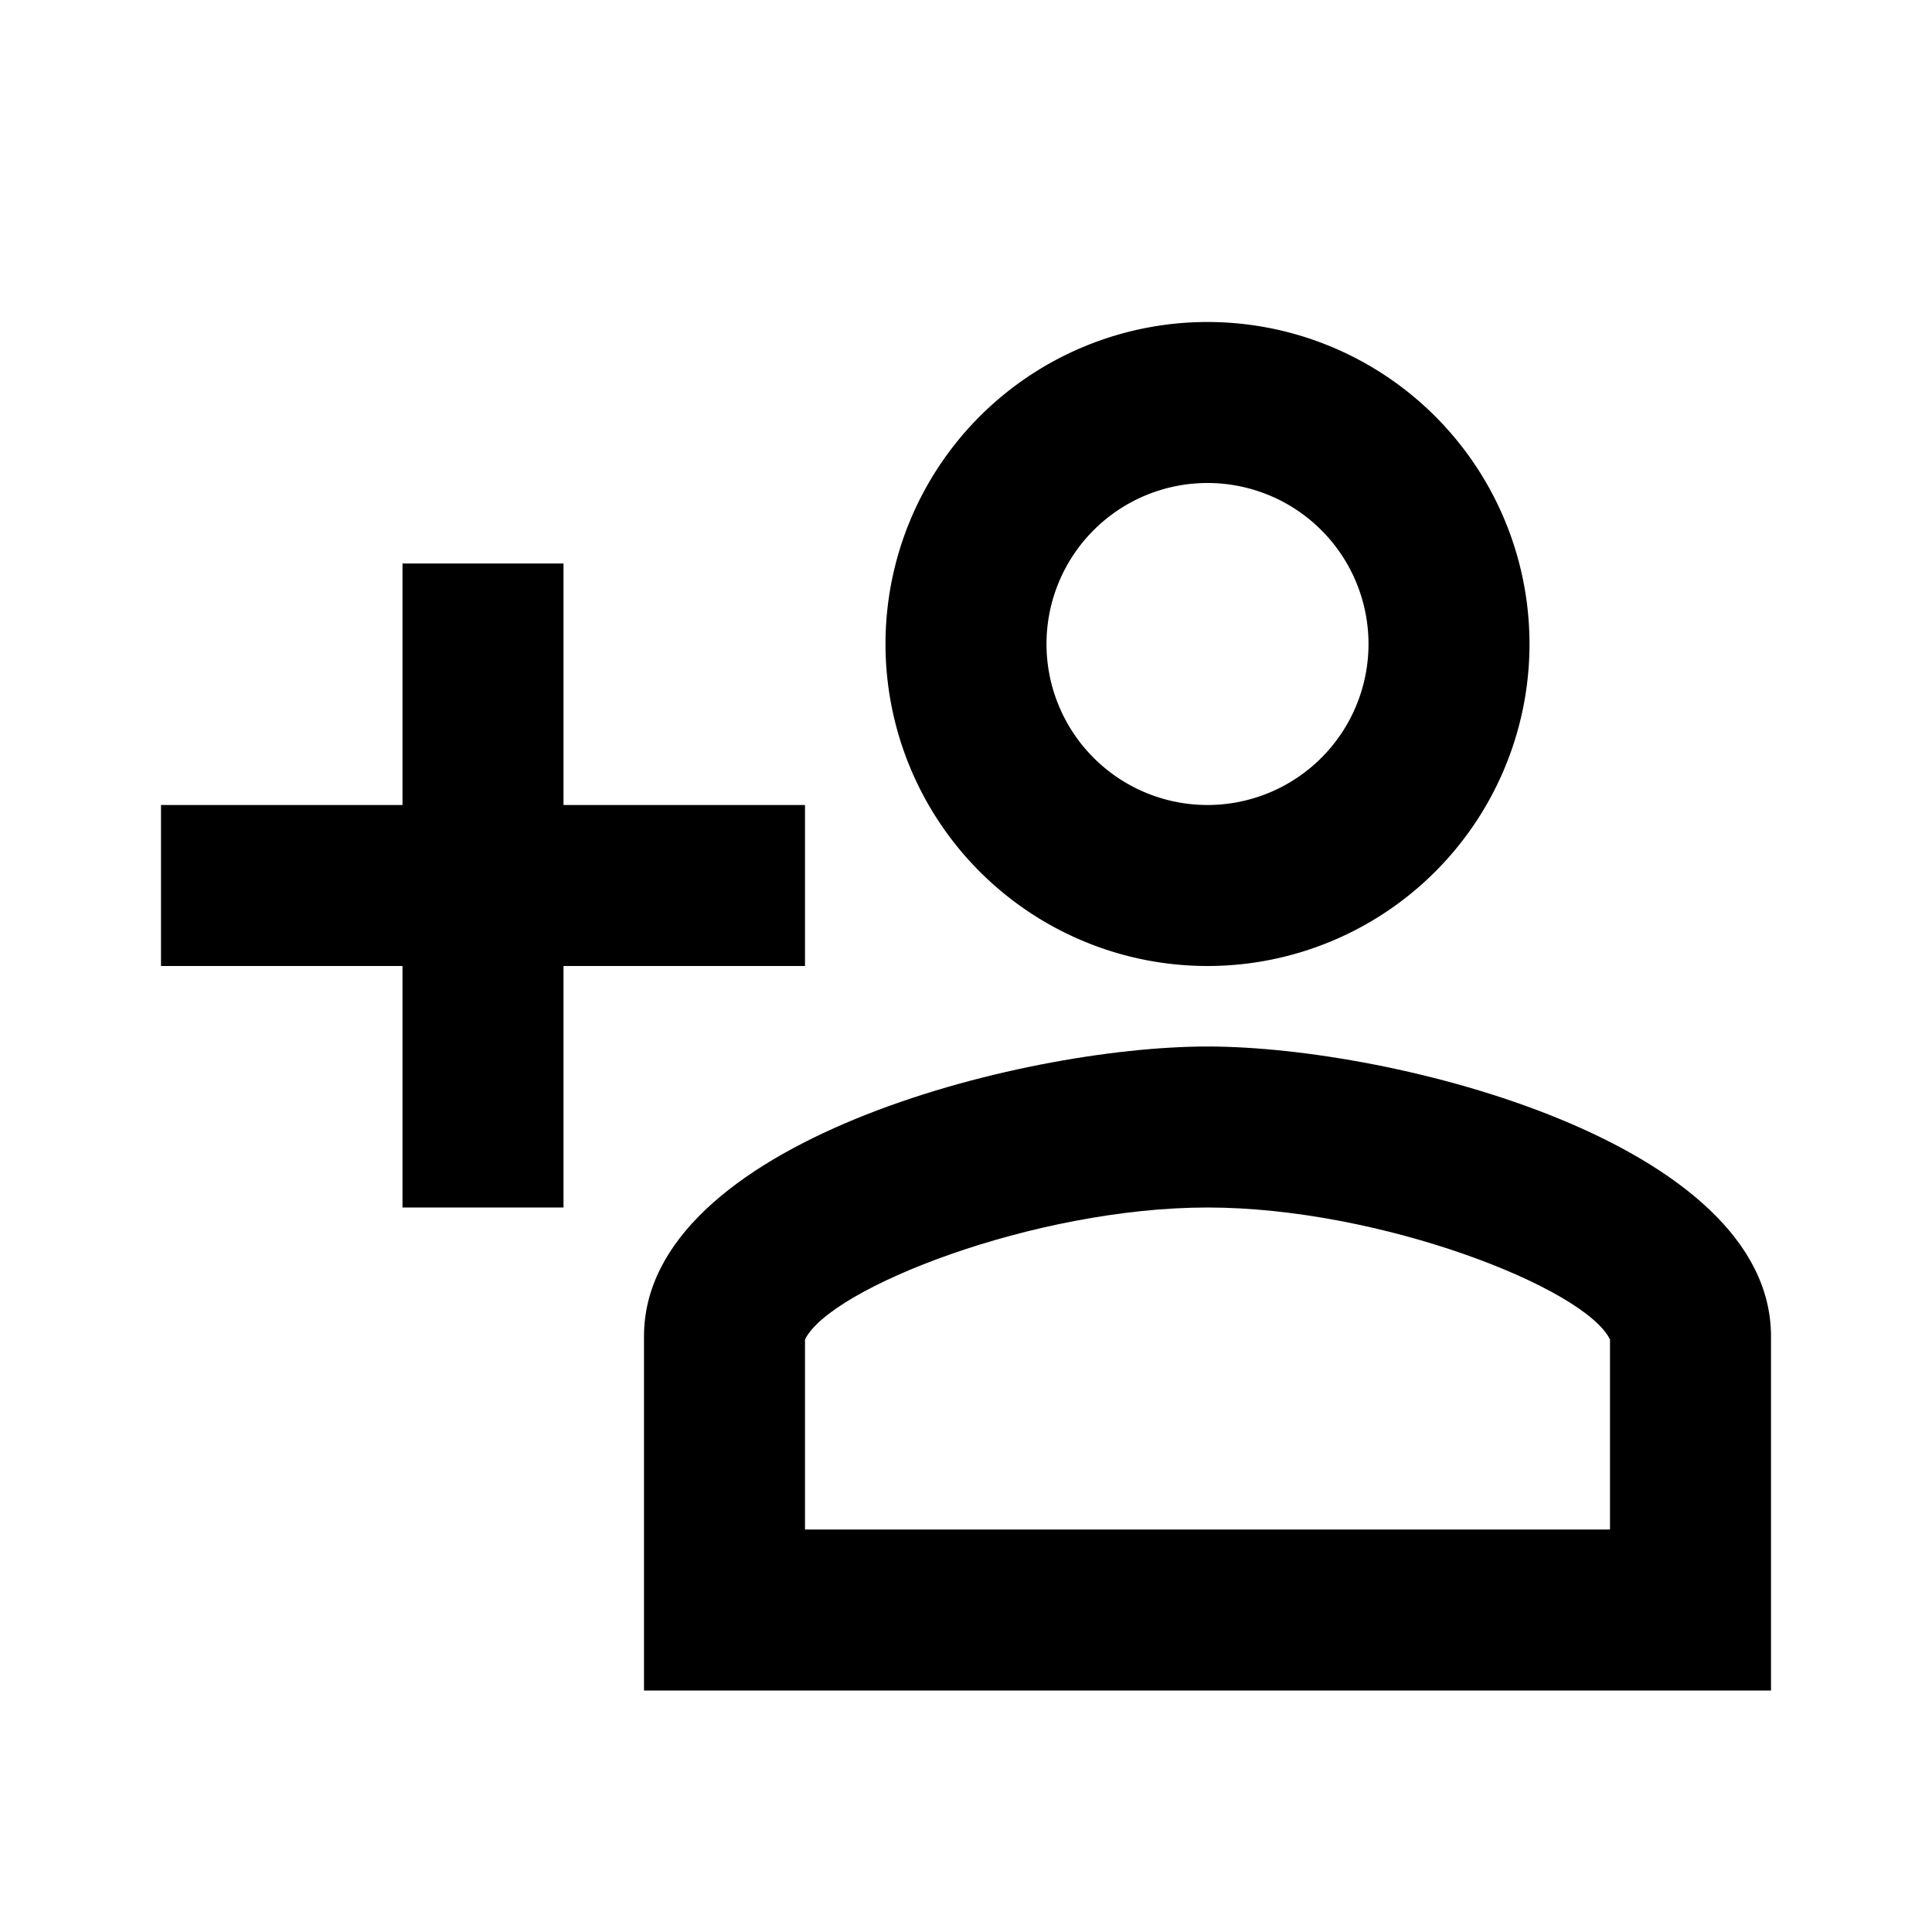
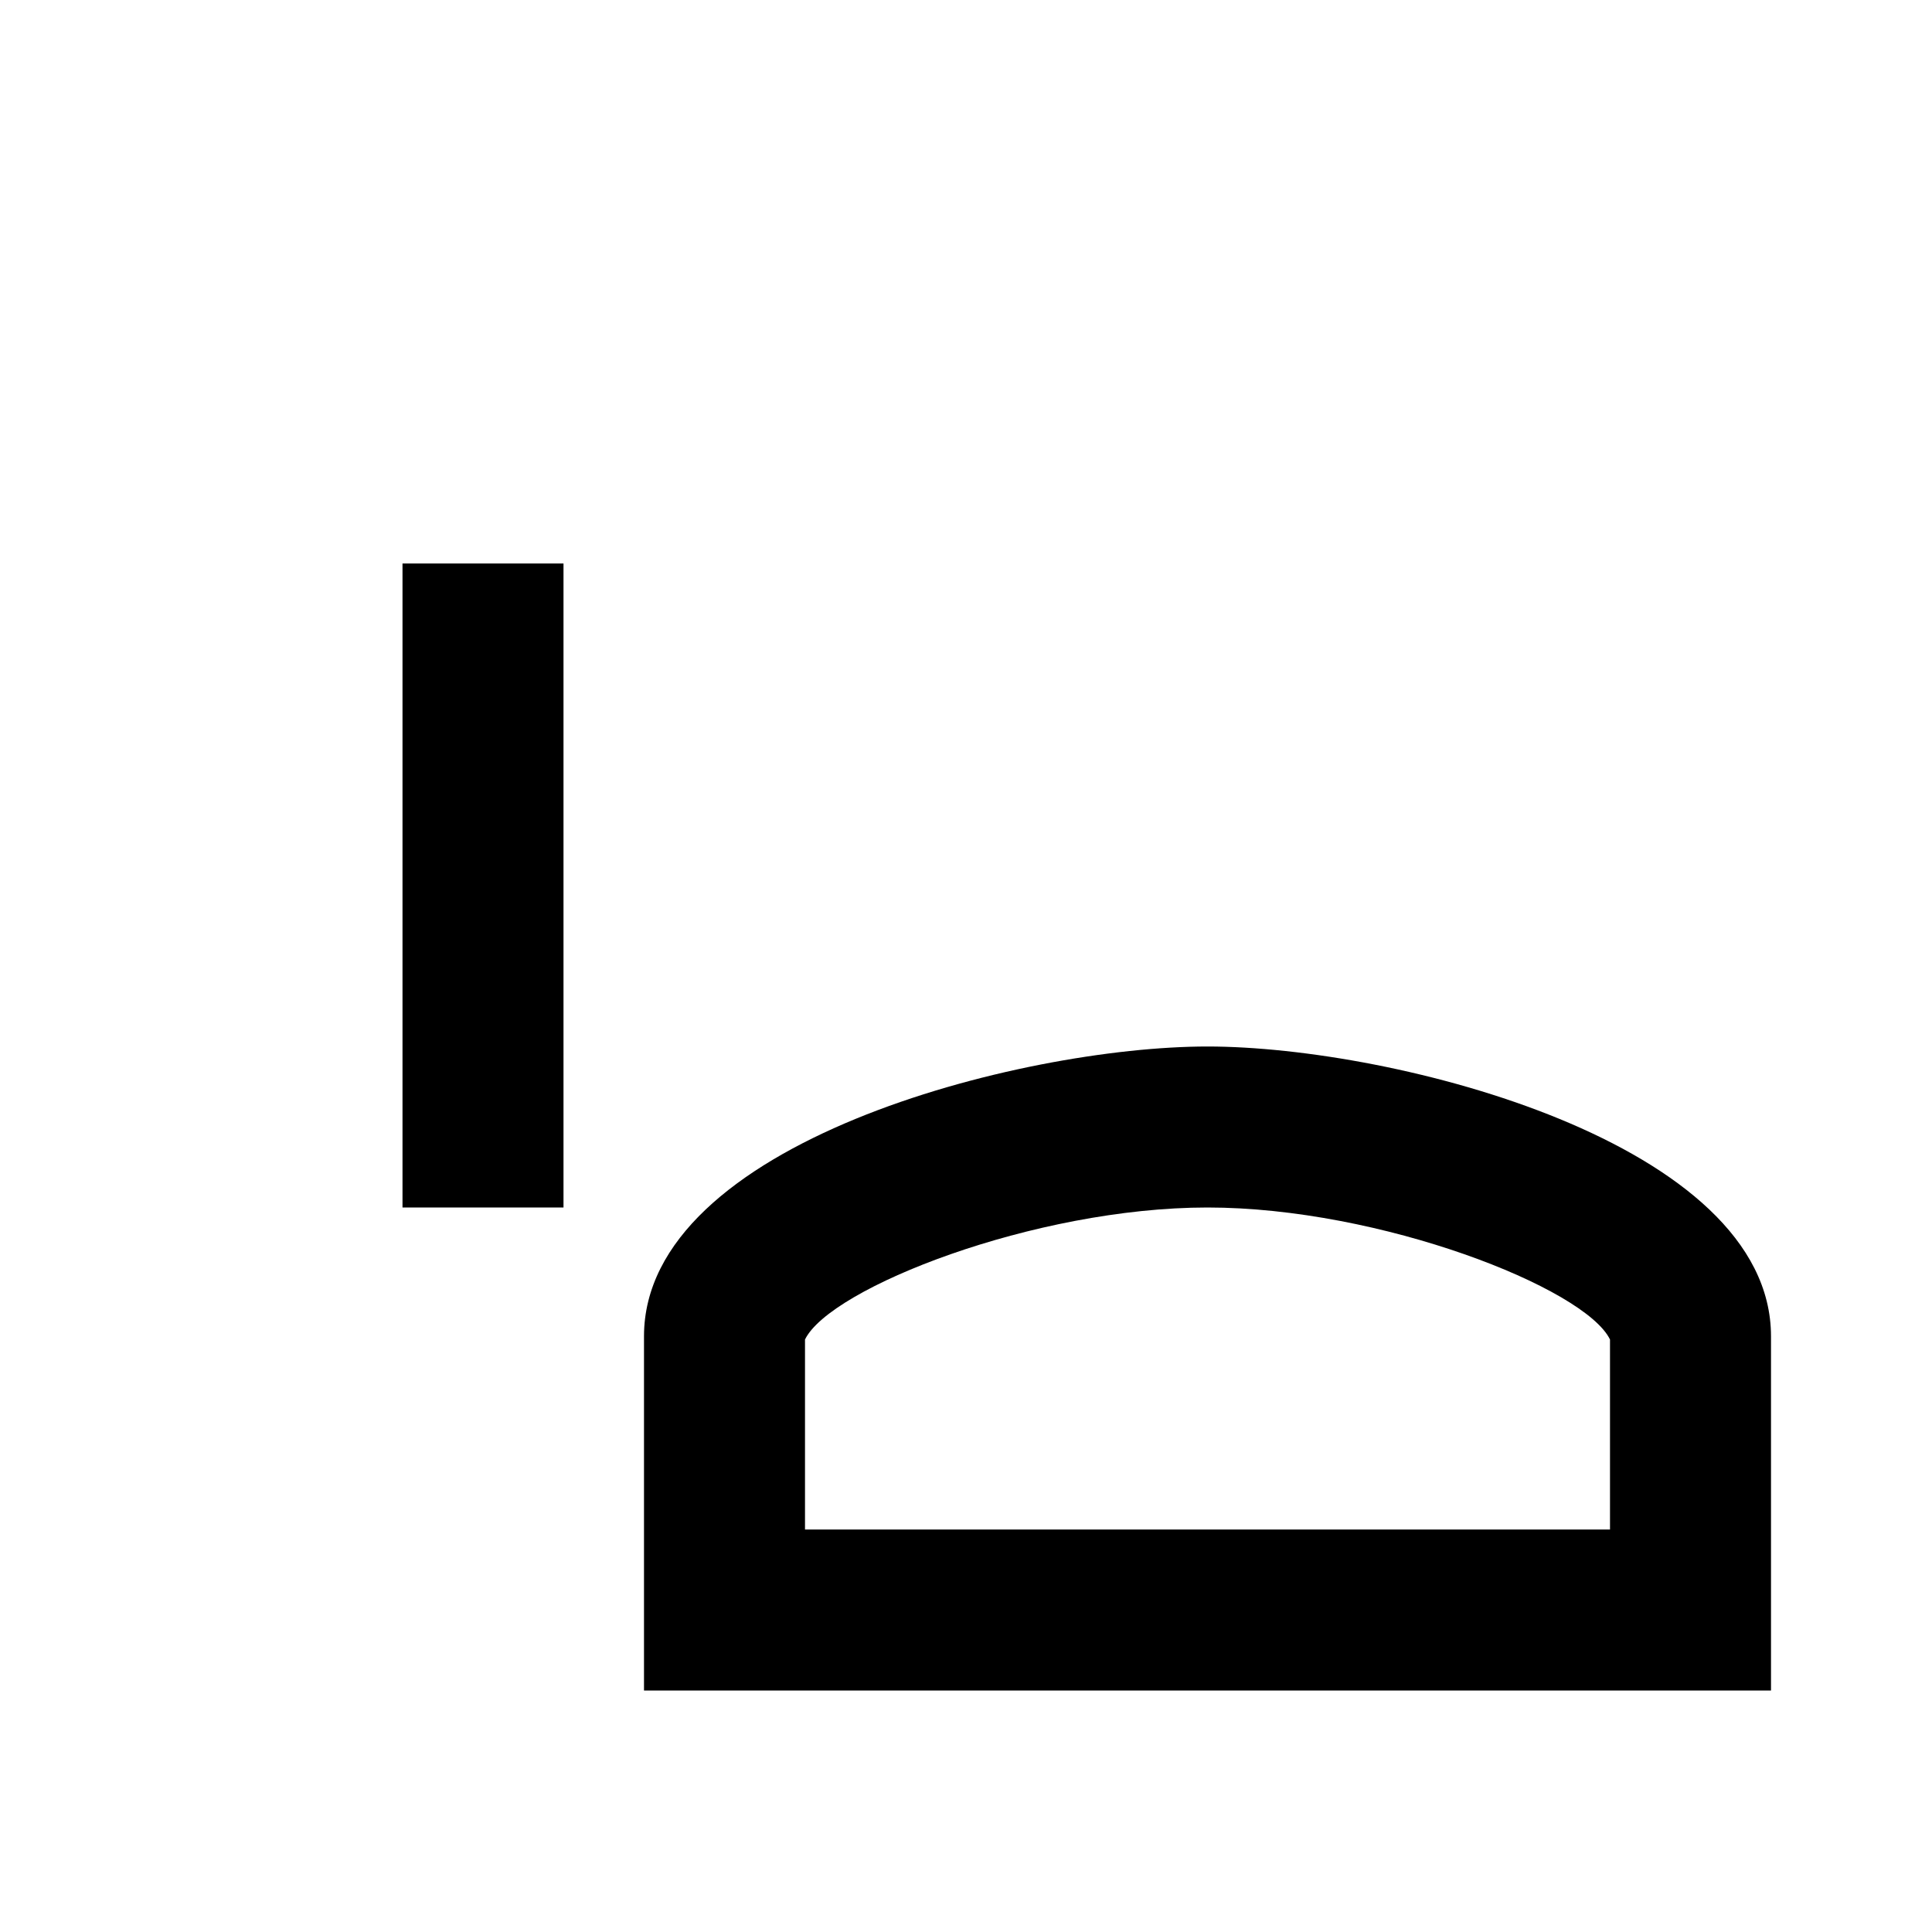
<svg xmlns="http://www.w3.org/2000/svg" id="Calque_1" data-name="Calque 1" viewBox="0 0 24 24">
  <path d="M15,15c2.15,0,4.69,1,5,1.64V19H10V16.64C10.31,16,12.85,15,15,15m0-2c-2.33,0-7,1.2-7,3.6V21H22V16.6c0-2.4-4.67-3.6-7-3.6Z" />
-   <path d="M15,6a2,2,0,0,1,0,4,2,2,0,1,1,0-4m0-2a4,4,0,1,0,4,4,4,4,0,0,0-4-4Z" />
-   <polygon points="10 10 2 10 2 12 10 12 10 10 10 10" />
  <polygon points="7 7 5 7 5 15 7 15 7 7 7 7" />
</svg>